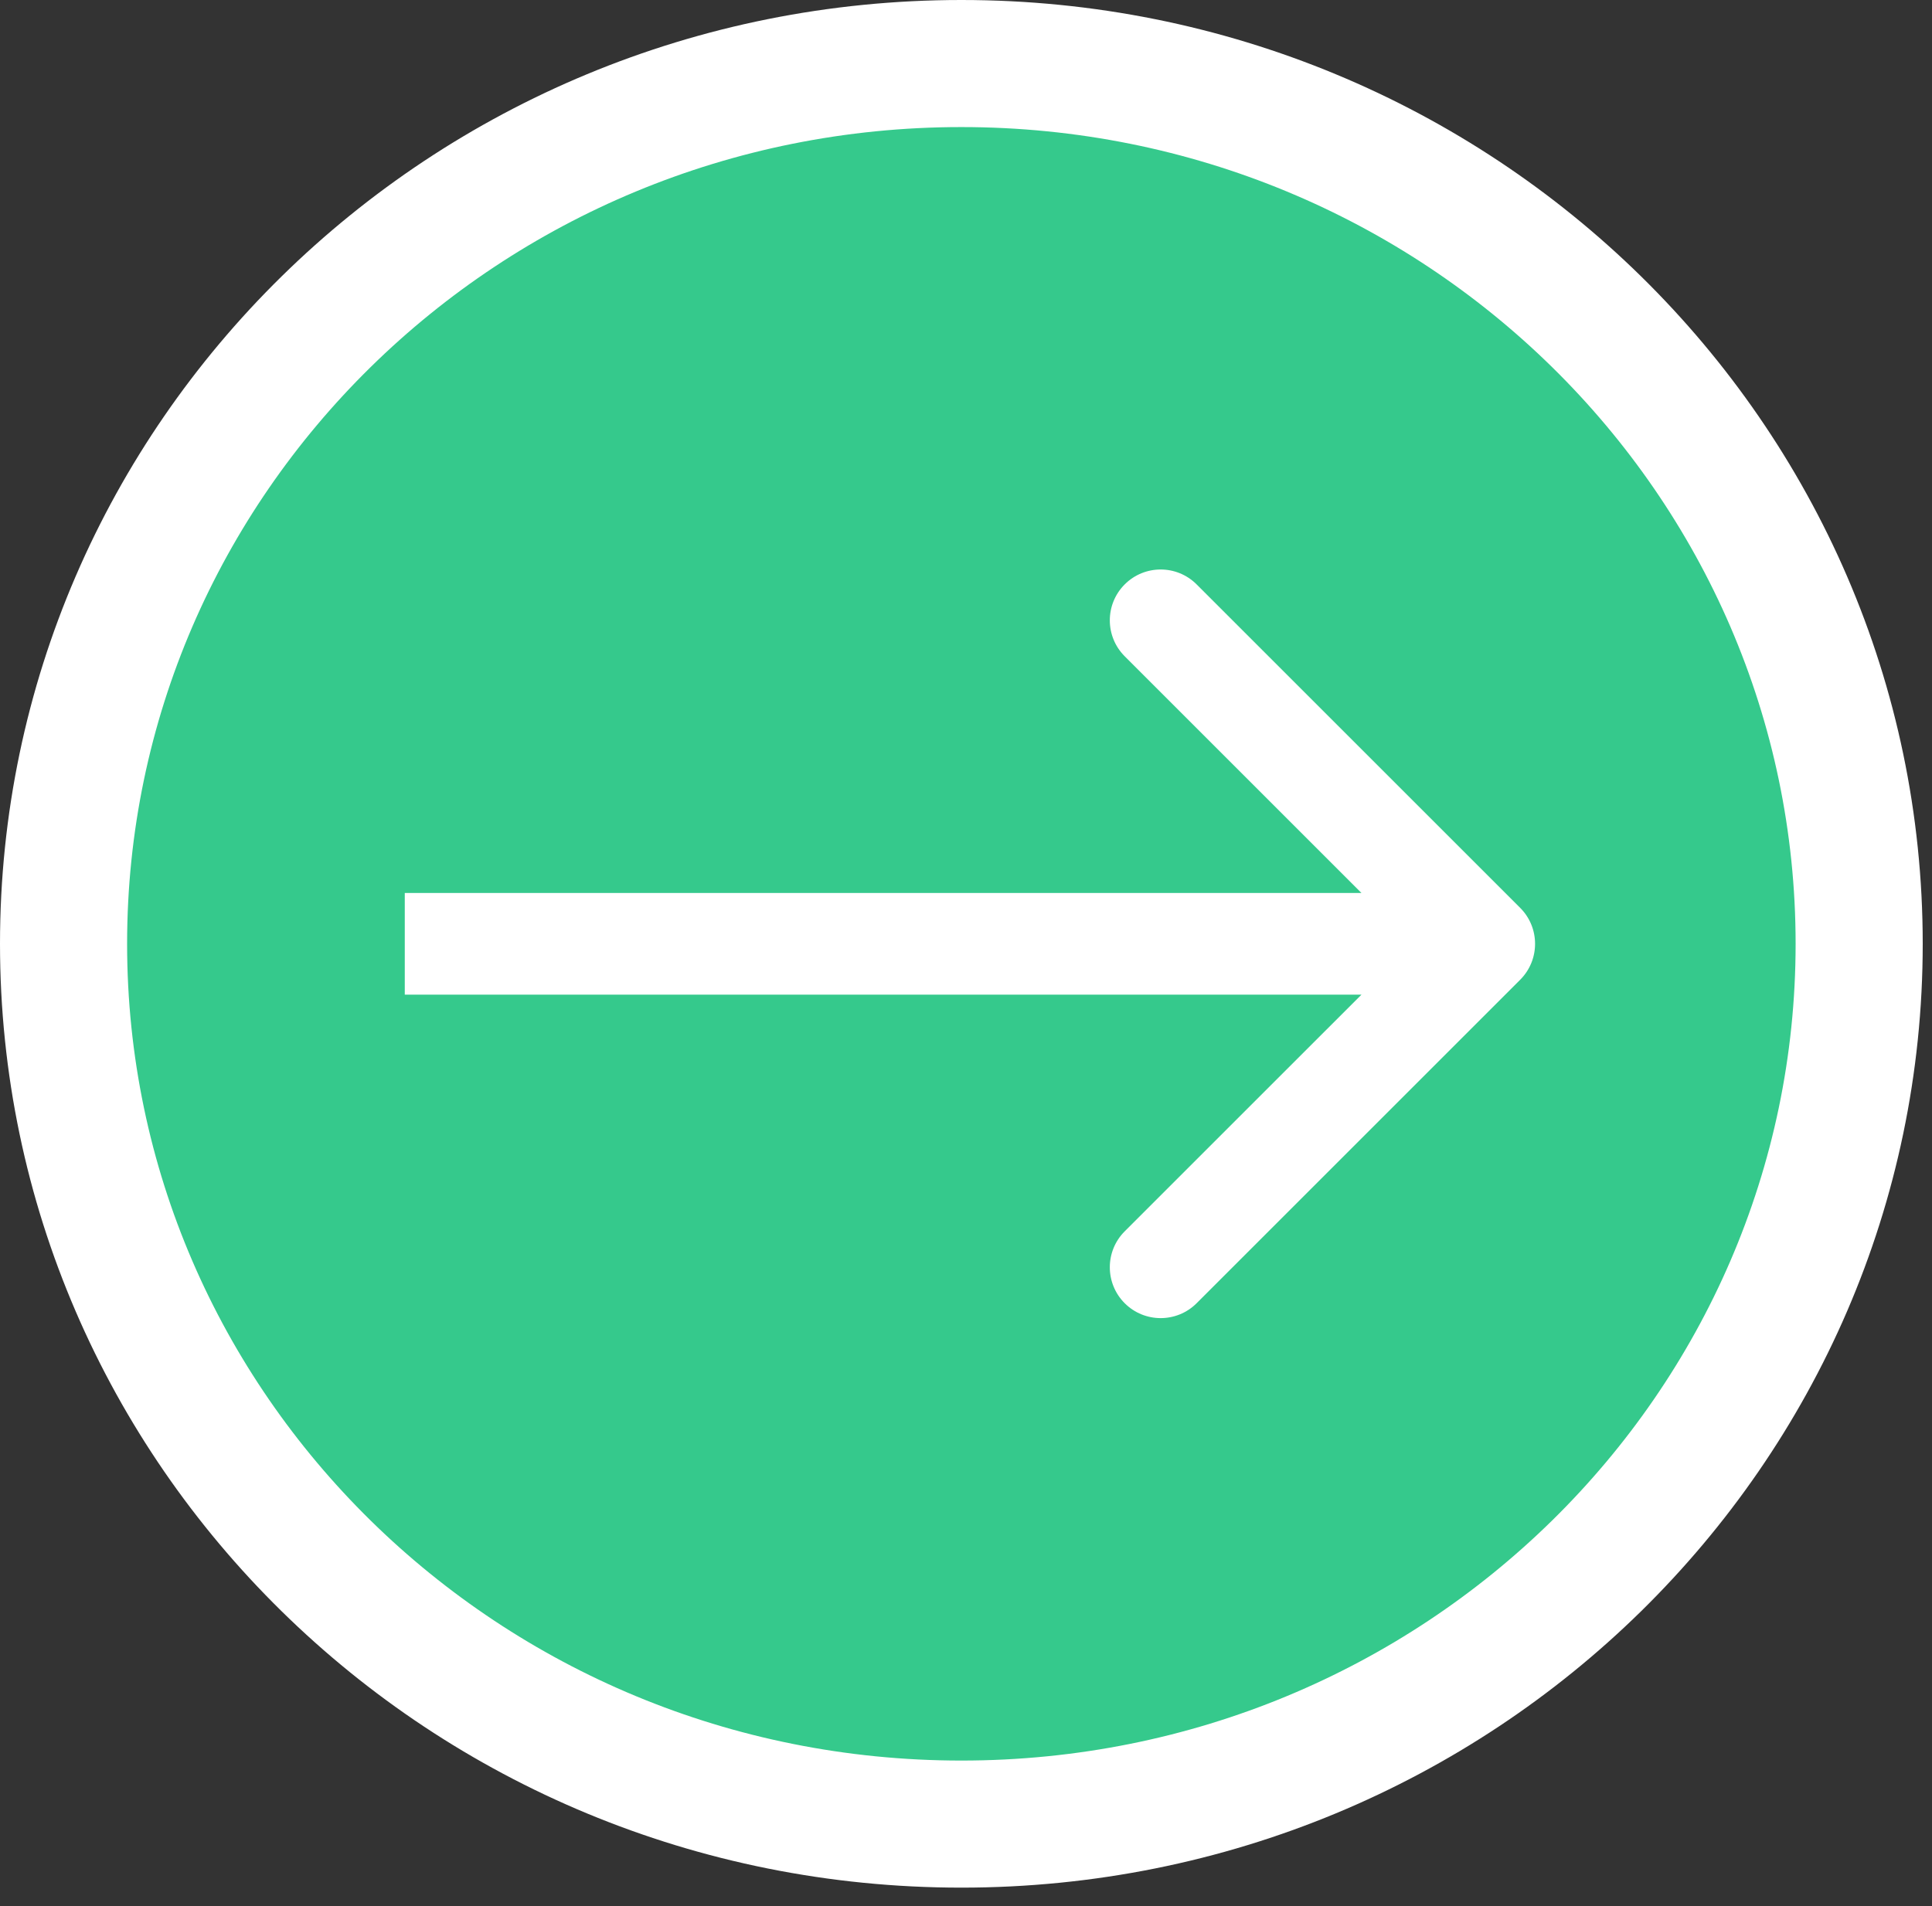
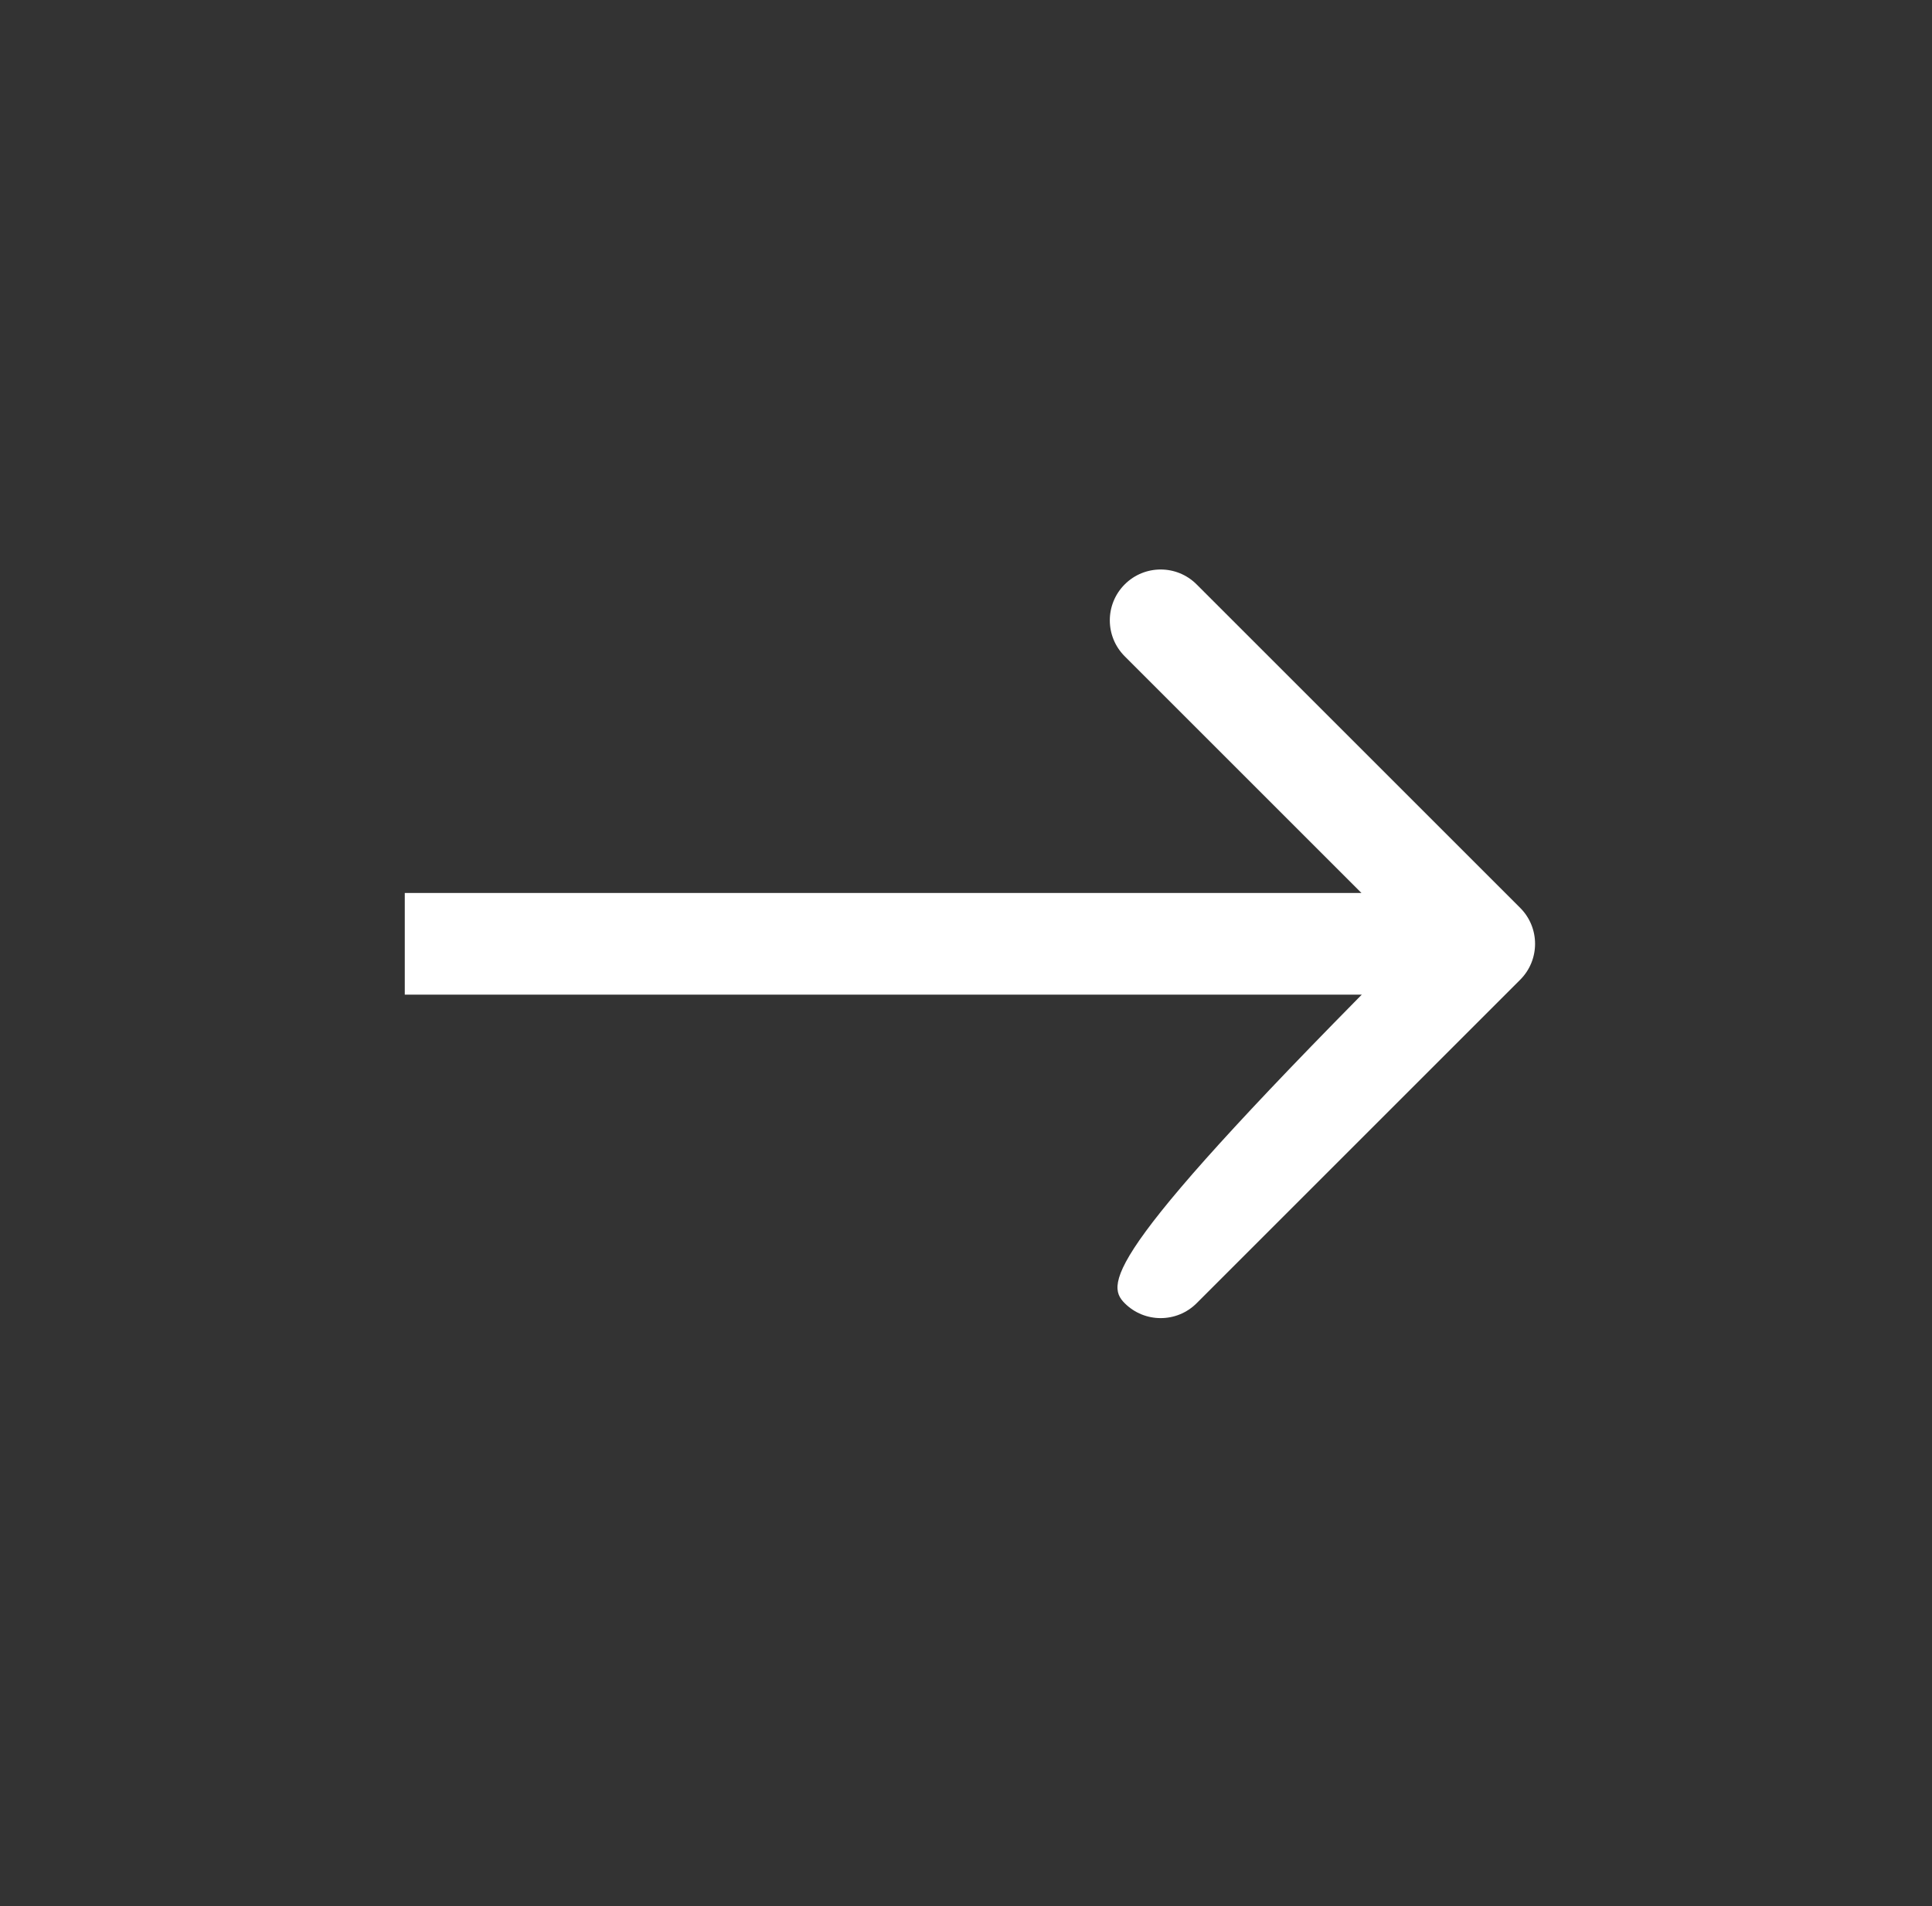
<svg xmlns="http://www.w3.org/2000/svg" width="76" height="75" viewBox="0 0 76 75" fill="none">
  <rect x="0" y="0" width="76" height="75" fill="#333333" stroke="none" />
-   <path d="M73.135 37.137C73.135 56.224 57.366 71.774 37.818 71.774C18.269 71.774 2.5 56.224 2.5 37.137C2.5 18.05 18.269 2.5 37.818 2.5C57.366 2.5 73.135 18.05 73.135 37.137Z" fill="#35C98C" stroke="white" stroke-width="5" />
-   <path d="M59.8 38.551C60.581 37.77 60.581 36.504 59.8 35.722L47.072 22.995C46.291 22.213 45.024 22.213 44.243 22.995C43.462 23.776 43.462 25.042 44.243 25.823L55.557 37.137L44.243 48.45C43.462 49.231 43.462 50.498 44.243 51.279C45.024 52.06 46.291 52.06 47.072 51.279L59.8 38.551ZM15.923 39.137L58.385 39.137V35.137L15.923 35.137V39.137Z" fill="white" />
+   <path d="M59.8 38.551C60.581 37.77 60.581 36.504 59.8 35.722L47.072 22.995C46.291 22.213 45.024 22.213 44.243 22.995C43.462 23.776 43.462 25.042 44.243 25.823L55.557 37.137C43.462 49.231 43.462 50.498 44.243 51.279C45.024 52.06 46.291 52.06 47.072 51.279L59.8 38.551ZM15.923 39.137L58.385 39.137V35.137L15.923 35.137V39.137Z" fill="white" />
</svg>